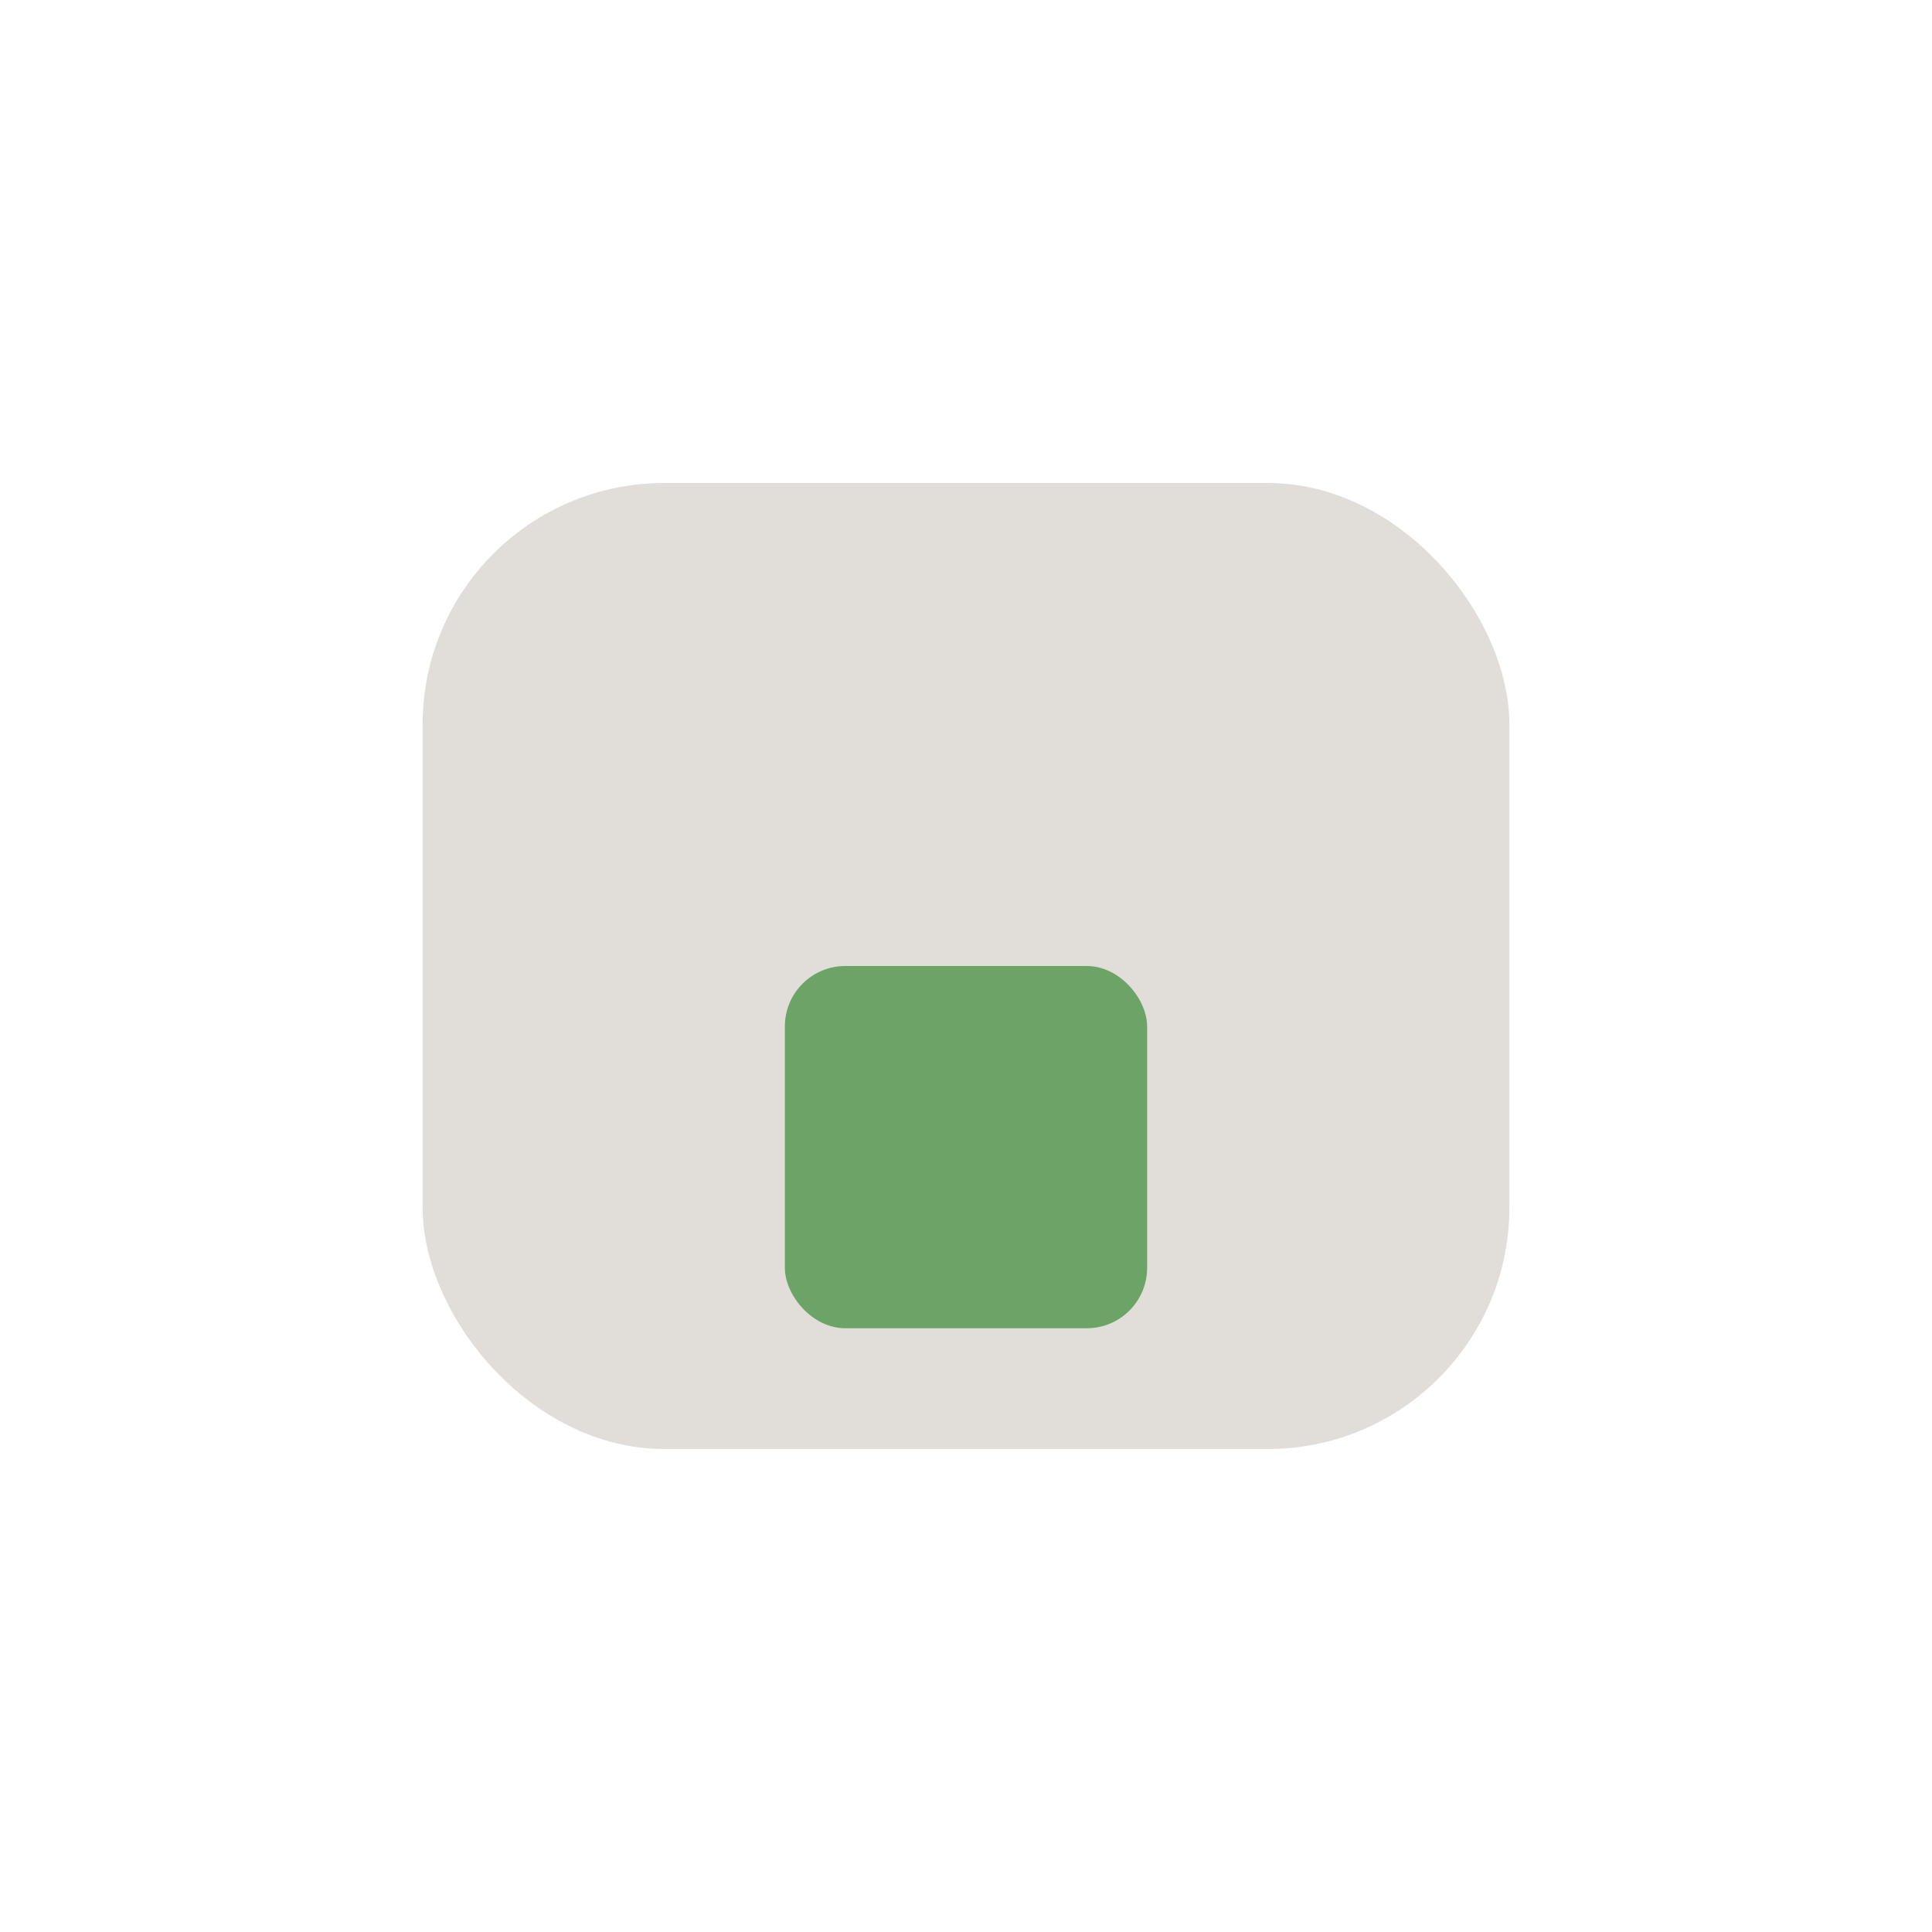
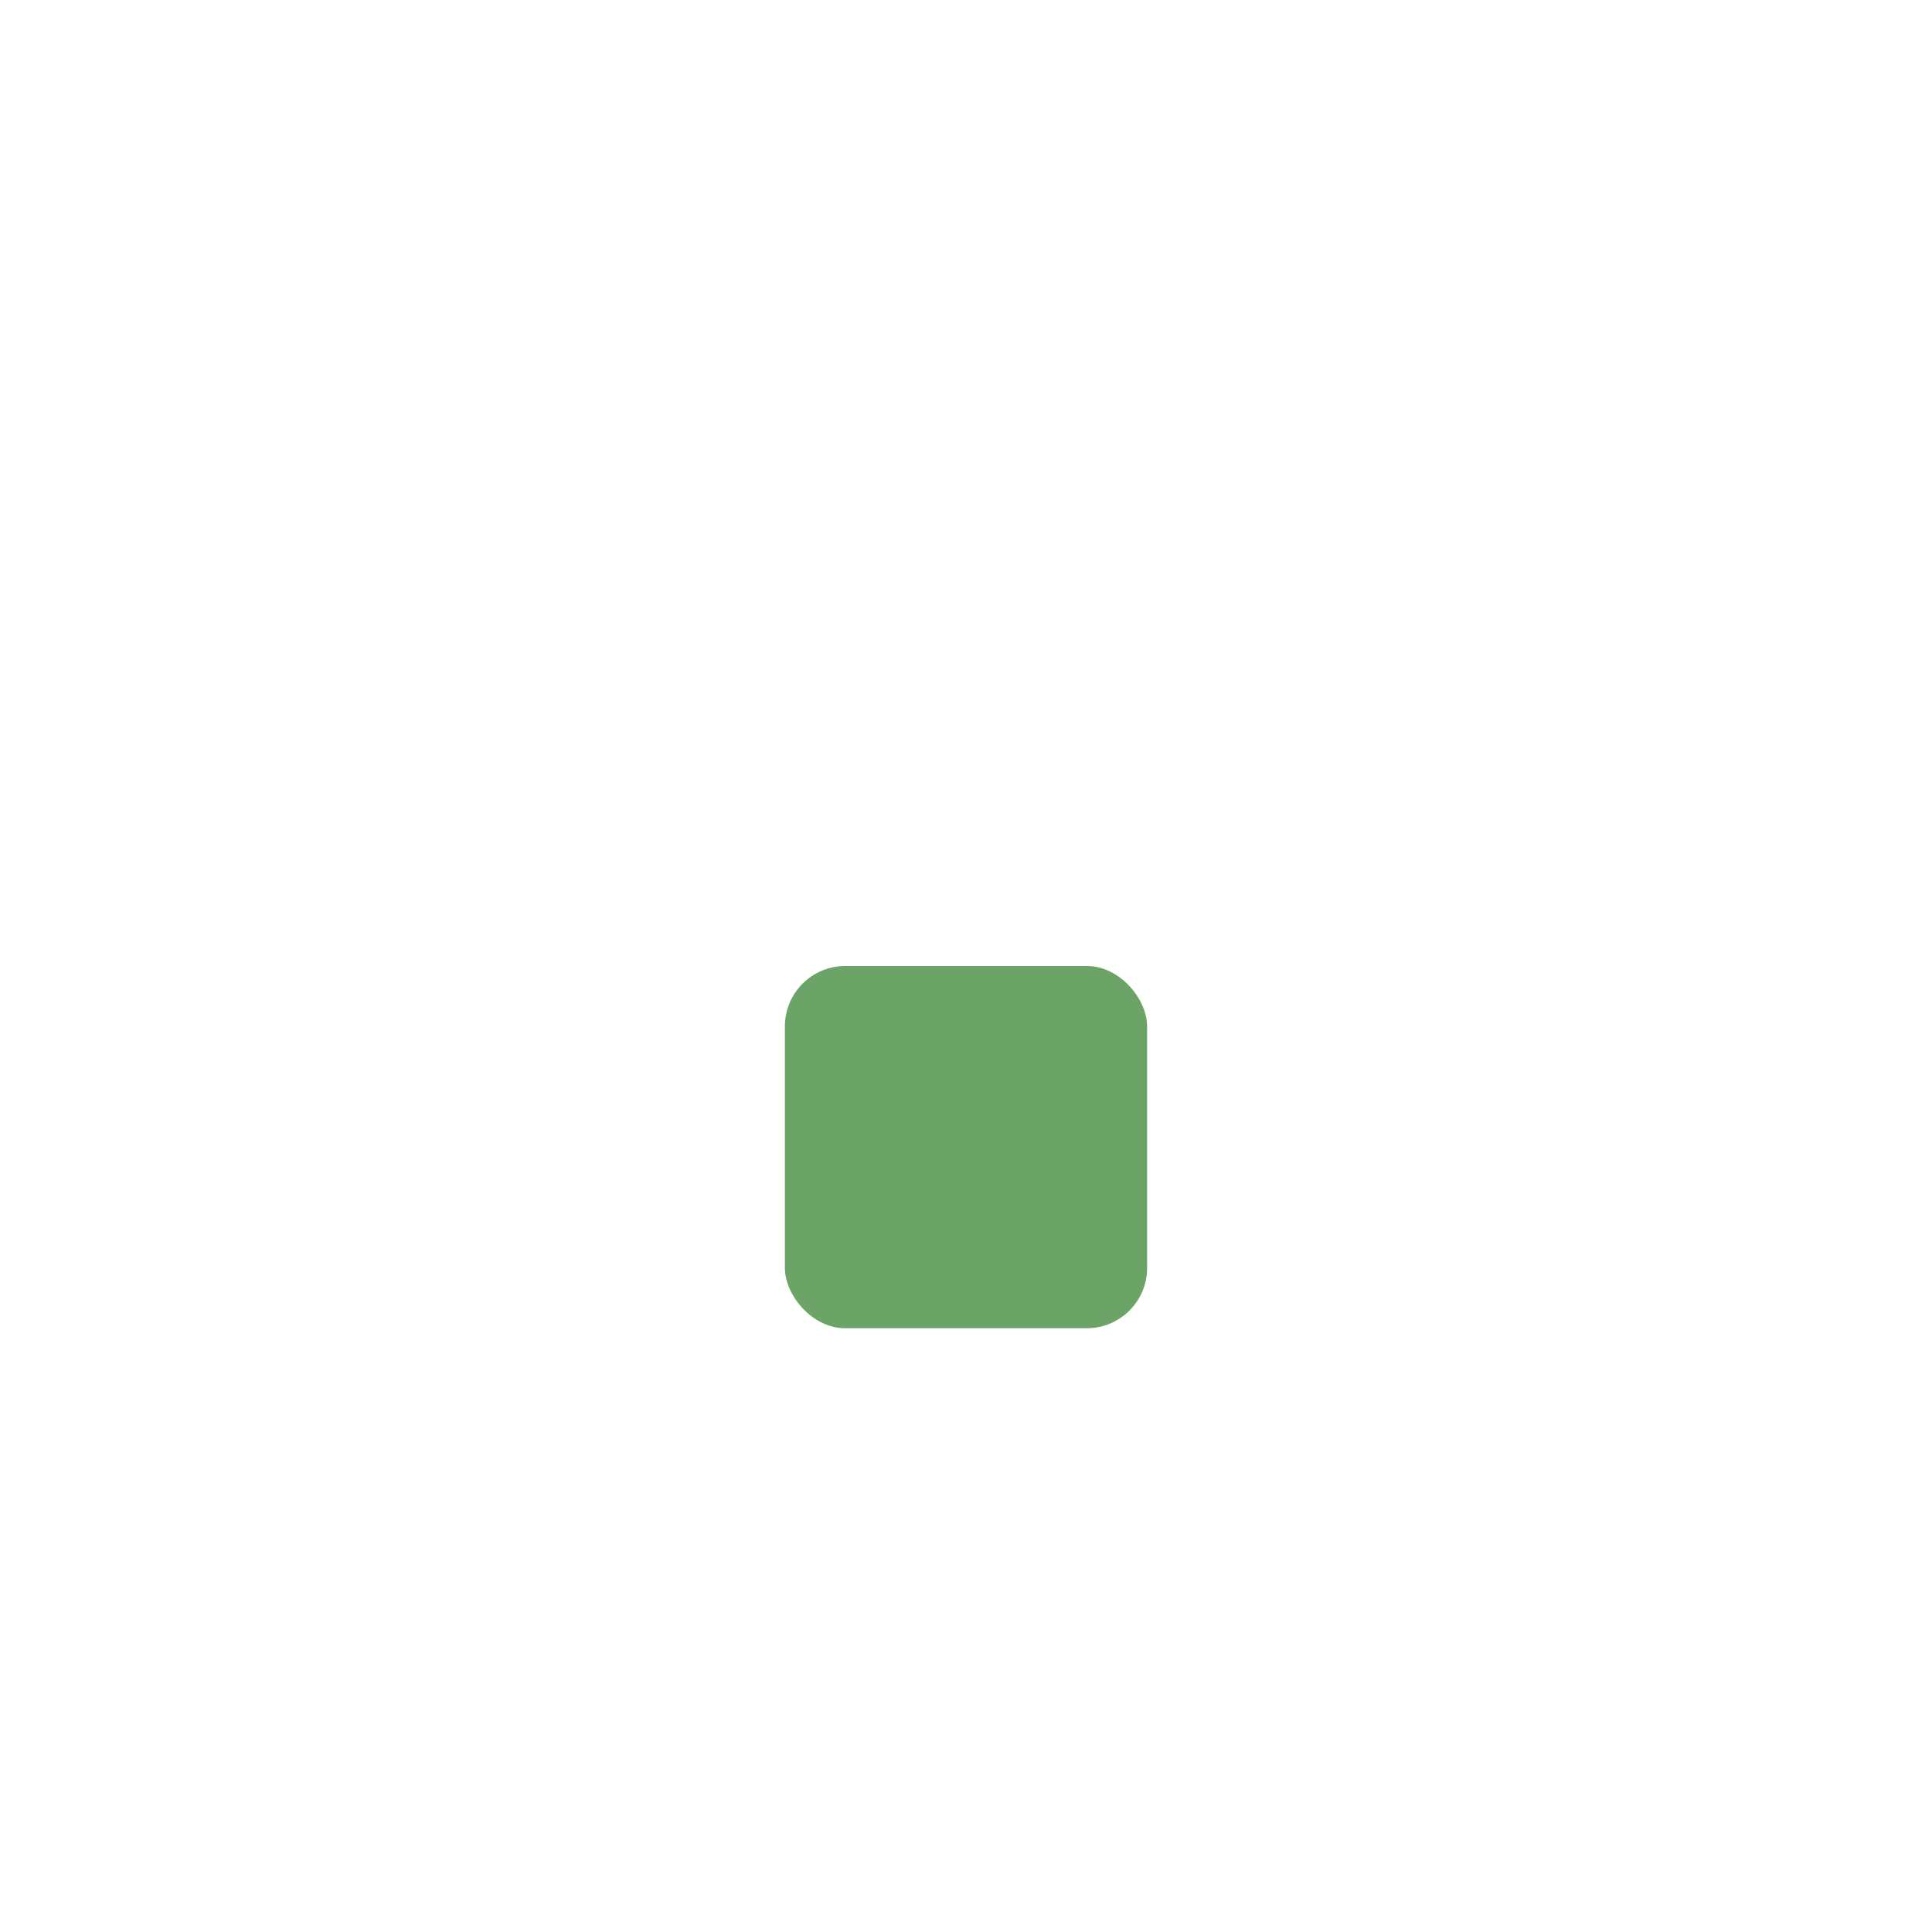
<svg xmlns="http://www.w3.org/2000/svg" width="32" height="32" viewBox="0 0 32 32">
-   <rect x="7" y="8" width="18" height="16" rx="4" fill="#E1DED9" />
  <rect x="13" y="16" width="6" height="6" rx="1" fill="#6CA467" />
</svg>